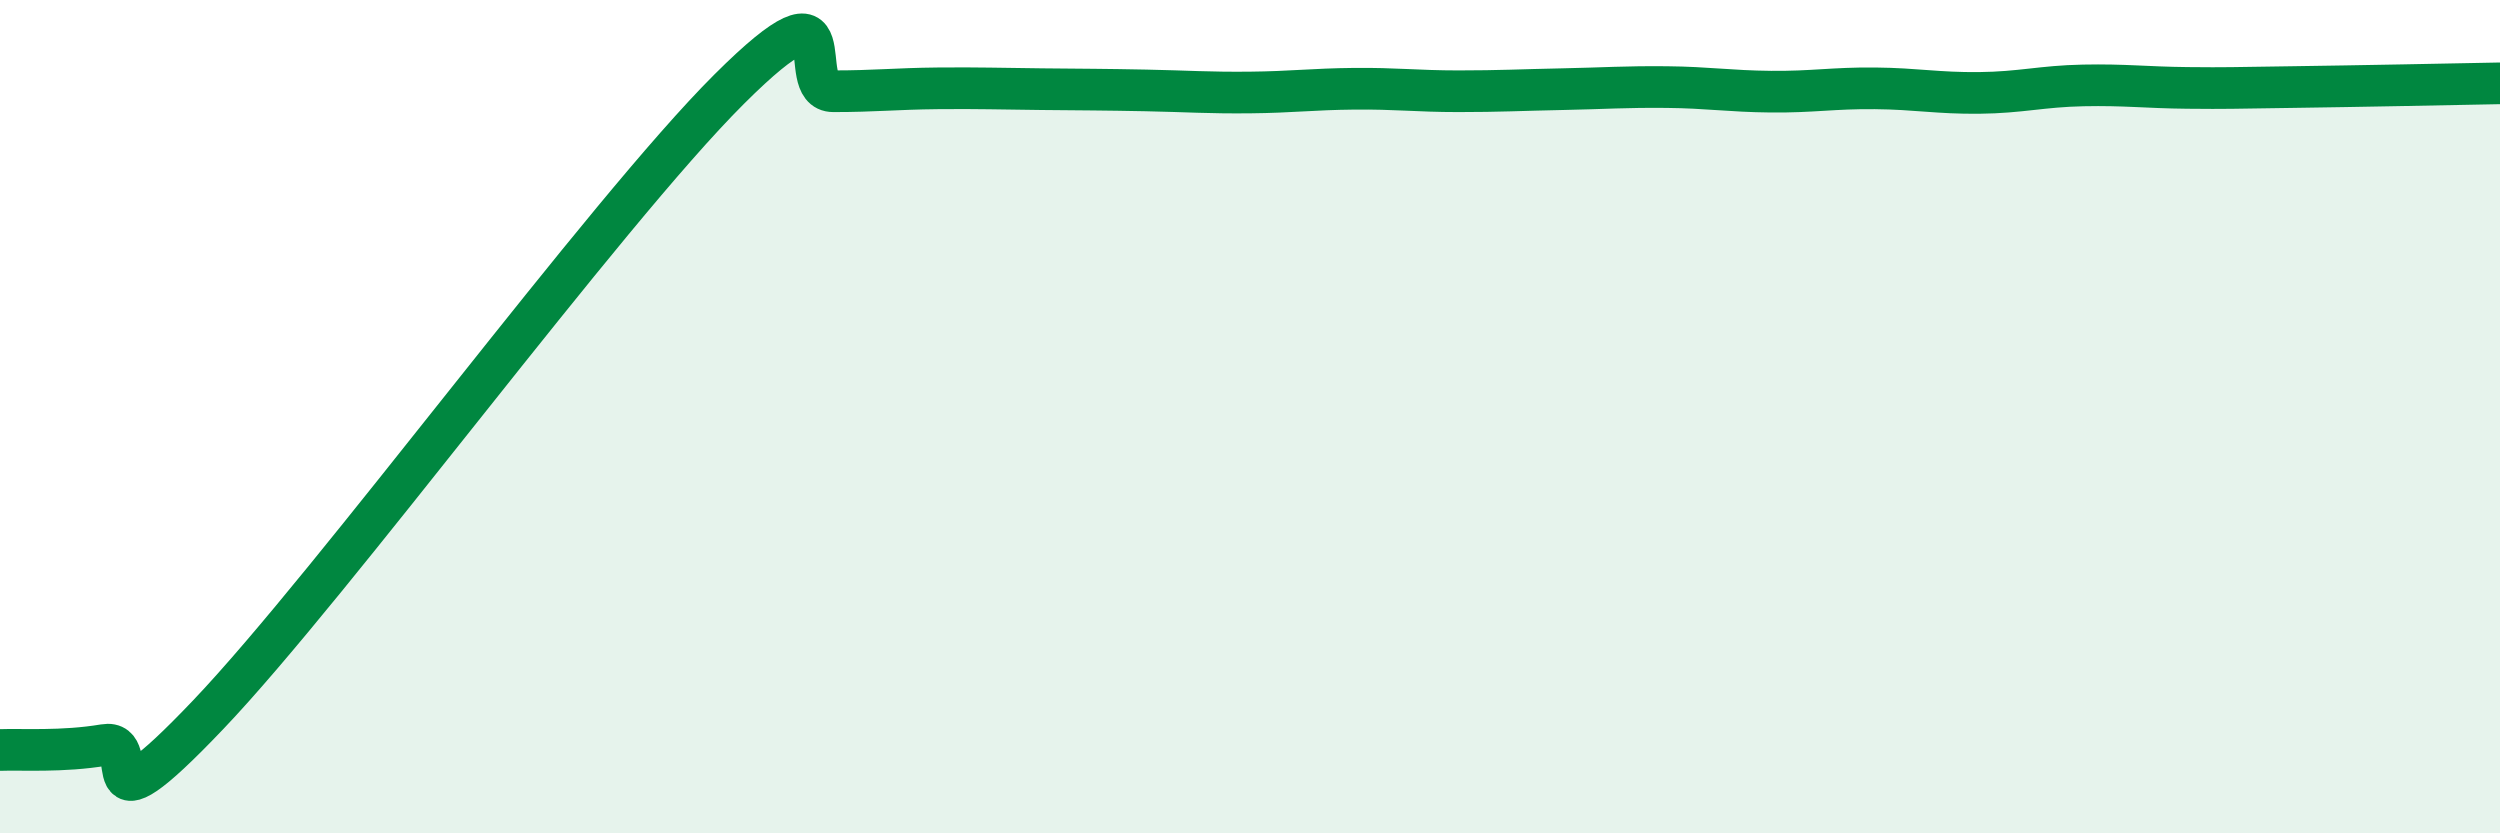
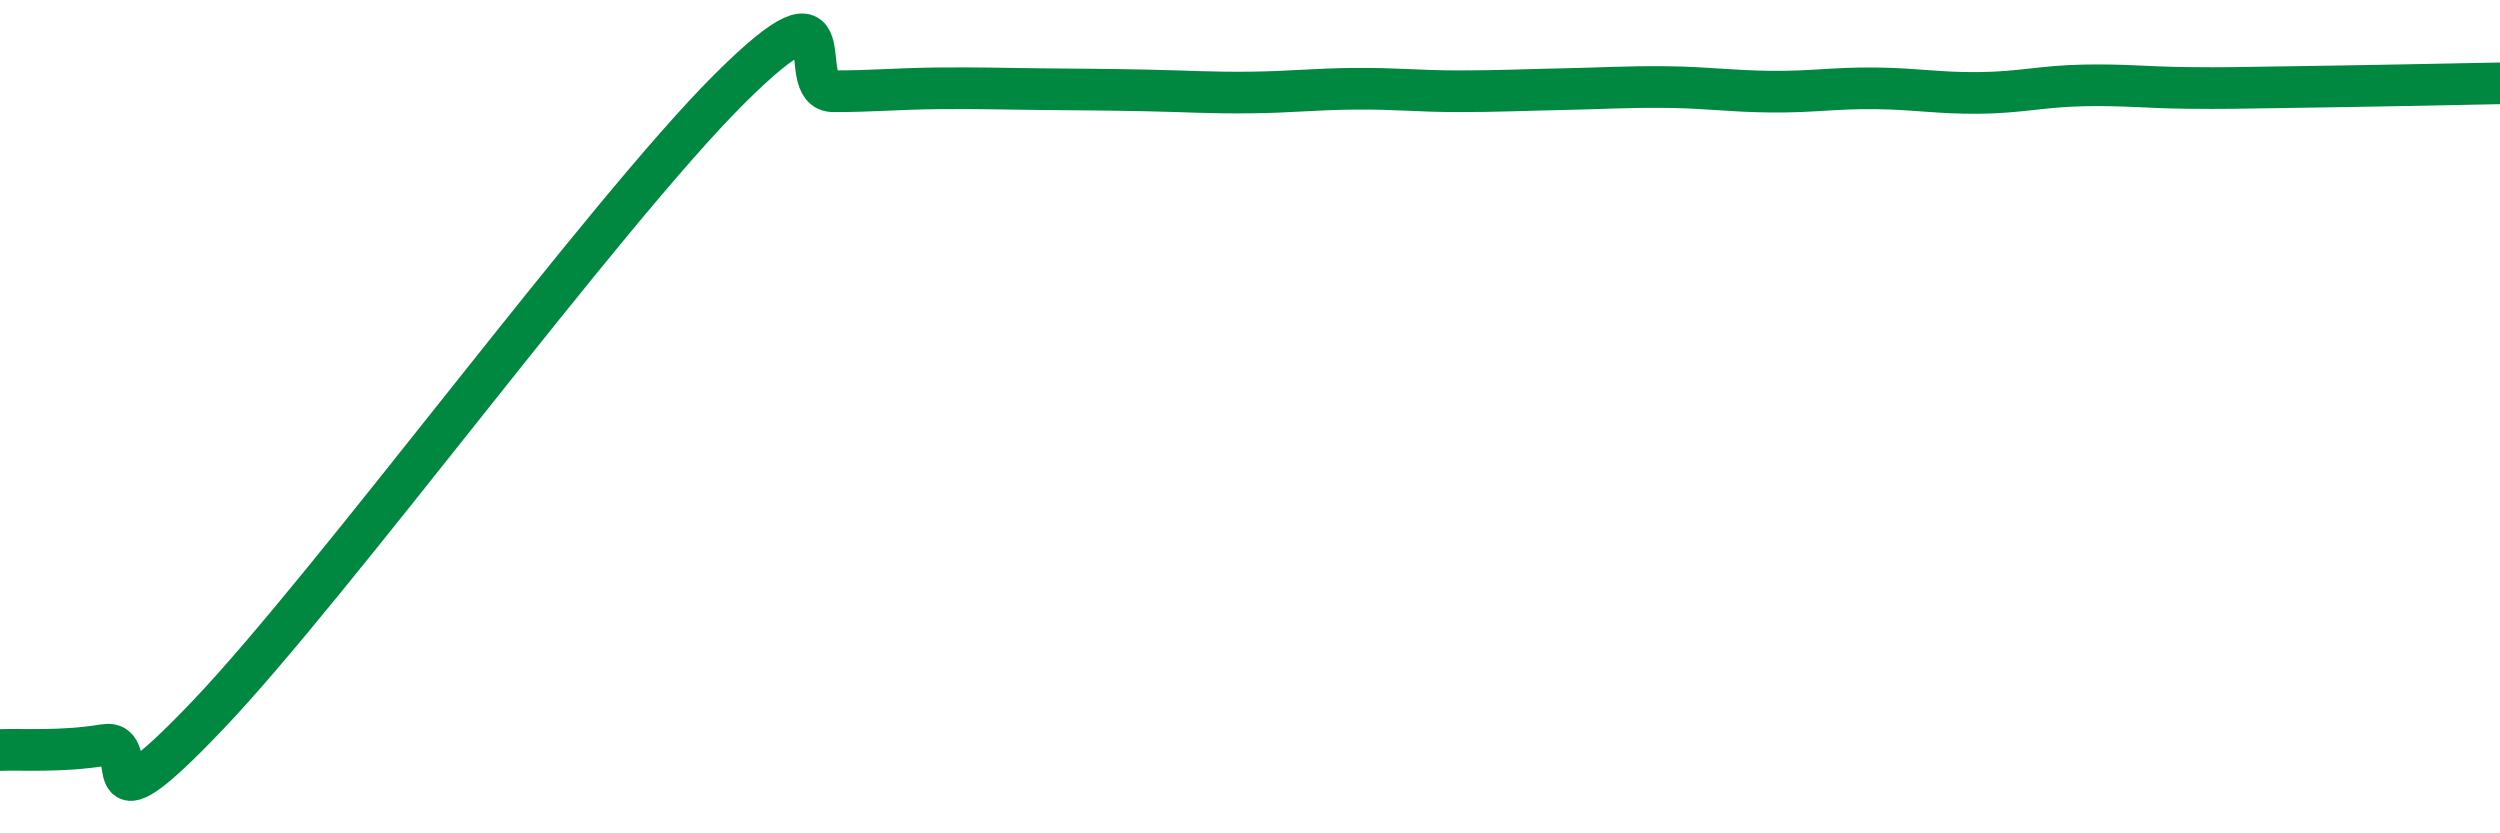
<svg xmlns="http://www.w3.org/2000/svg" width="60" height="20" viewBox="0 0 60 20">
-   <path d="M 0,18 C 0.5,17.98 1.5,18.05 2.5,17.88 C 3.5,17.71 2,20.3 5,17.15 C 8,14 14.5,5.13 17.5,2.14 C 20.5,-0.85 19,2.19 20,2.19 C 21,2.19 21.5,2.13 22.5,2.12 C 23.5,2.11 24,2.13 25,2.14 C 26,2.15 26.5,2.15 27.5,2.17 C 28.5,2.19 29,2.23 30,2.22 C 31,2.21 31.5,2.14 32.5,2.13 C 33.5,2.12 34,2.19 35,2.19 C 36,2.19 36.5,2.16 37.5,2.14 C 38.5,2.12 39,2.08 40,2.09 C 41,2.1 41.5,2.19 42.5,2.2 C 43.5,2.21 44,2.11 45,2.12 C 46,2.13 46.5,2.24 47.5,2.23 C 48.5,2.22 49,2.07 50,2.05 C 51,2.03 51.5,2.1 52.5,2.11 C 53.5,2.12 53.5,2.11 55,2.09 C 56.5,2.07 59,2.02 60,2L60 20L0 20Z" fill="#008740" opacity="0.1" stroke-linecap="round" stroke-linejoin="round" />
  <path d="M 0,18 C 0.5,17.98 1.5,18.05 2.5,17.88 C 3.5,17.71 2,20.3 5,17.15 C 8,14 14.5,5.13 17.5,2.14 C 20.5,-0.85 19,2.19 20,2.19 C 21,2.19 21.5,2.13 22.5,2.12 C 23.5,2.11 24,2.13 25,2.14 C 26,2.15 26.5,2.15 27.5,2.17 C 28.5,2.19 29,2.23 30,2.22 C 31,2.21 31.5,2.14 32.5,2.13 C 33.5,2.12 34,2.19 35,2.19 C 36,2.19 36.5,2.16 37.5,2.14 C 38.5,2.12 39,2.08 40,2.09 C 41,2.1 41.5,2.19 42.5,2.2 C 43.5,2.21 44,2.11 45,2.12 C 46,2.13 46.5,2.24 47.5,2.23 C 48.5,2.22 49,2.07 50,2.05 C 51,2.03 51.5,2.1 52.5,2.11 C 53.5,2.12 53.5,2.11 55,2.09 C 56.5,2.07 59,2.02 60,2" stroke="#008740" stroke-width="1" fill="none" stroke-linecap="round" stroke-linejoin="round" />
</svg>